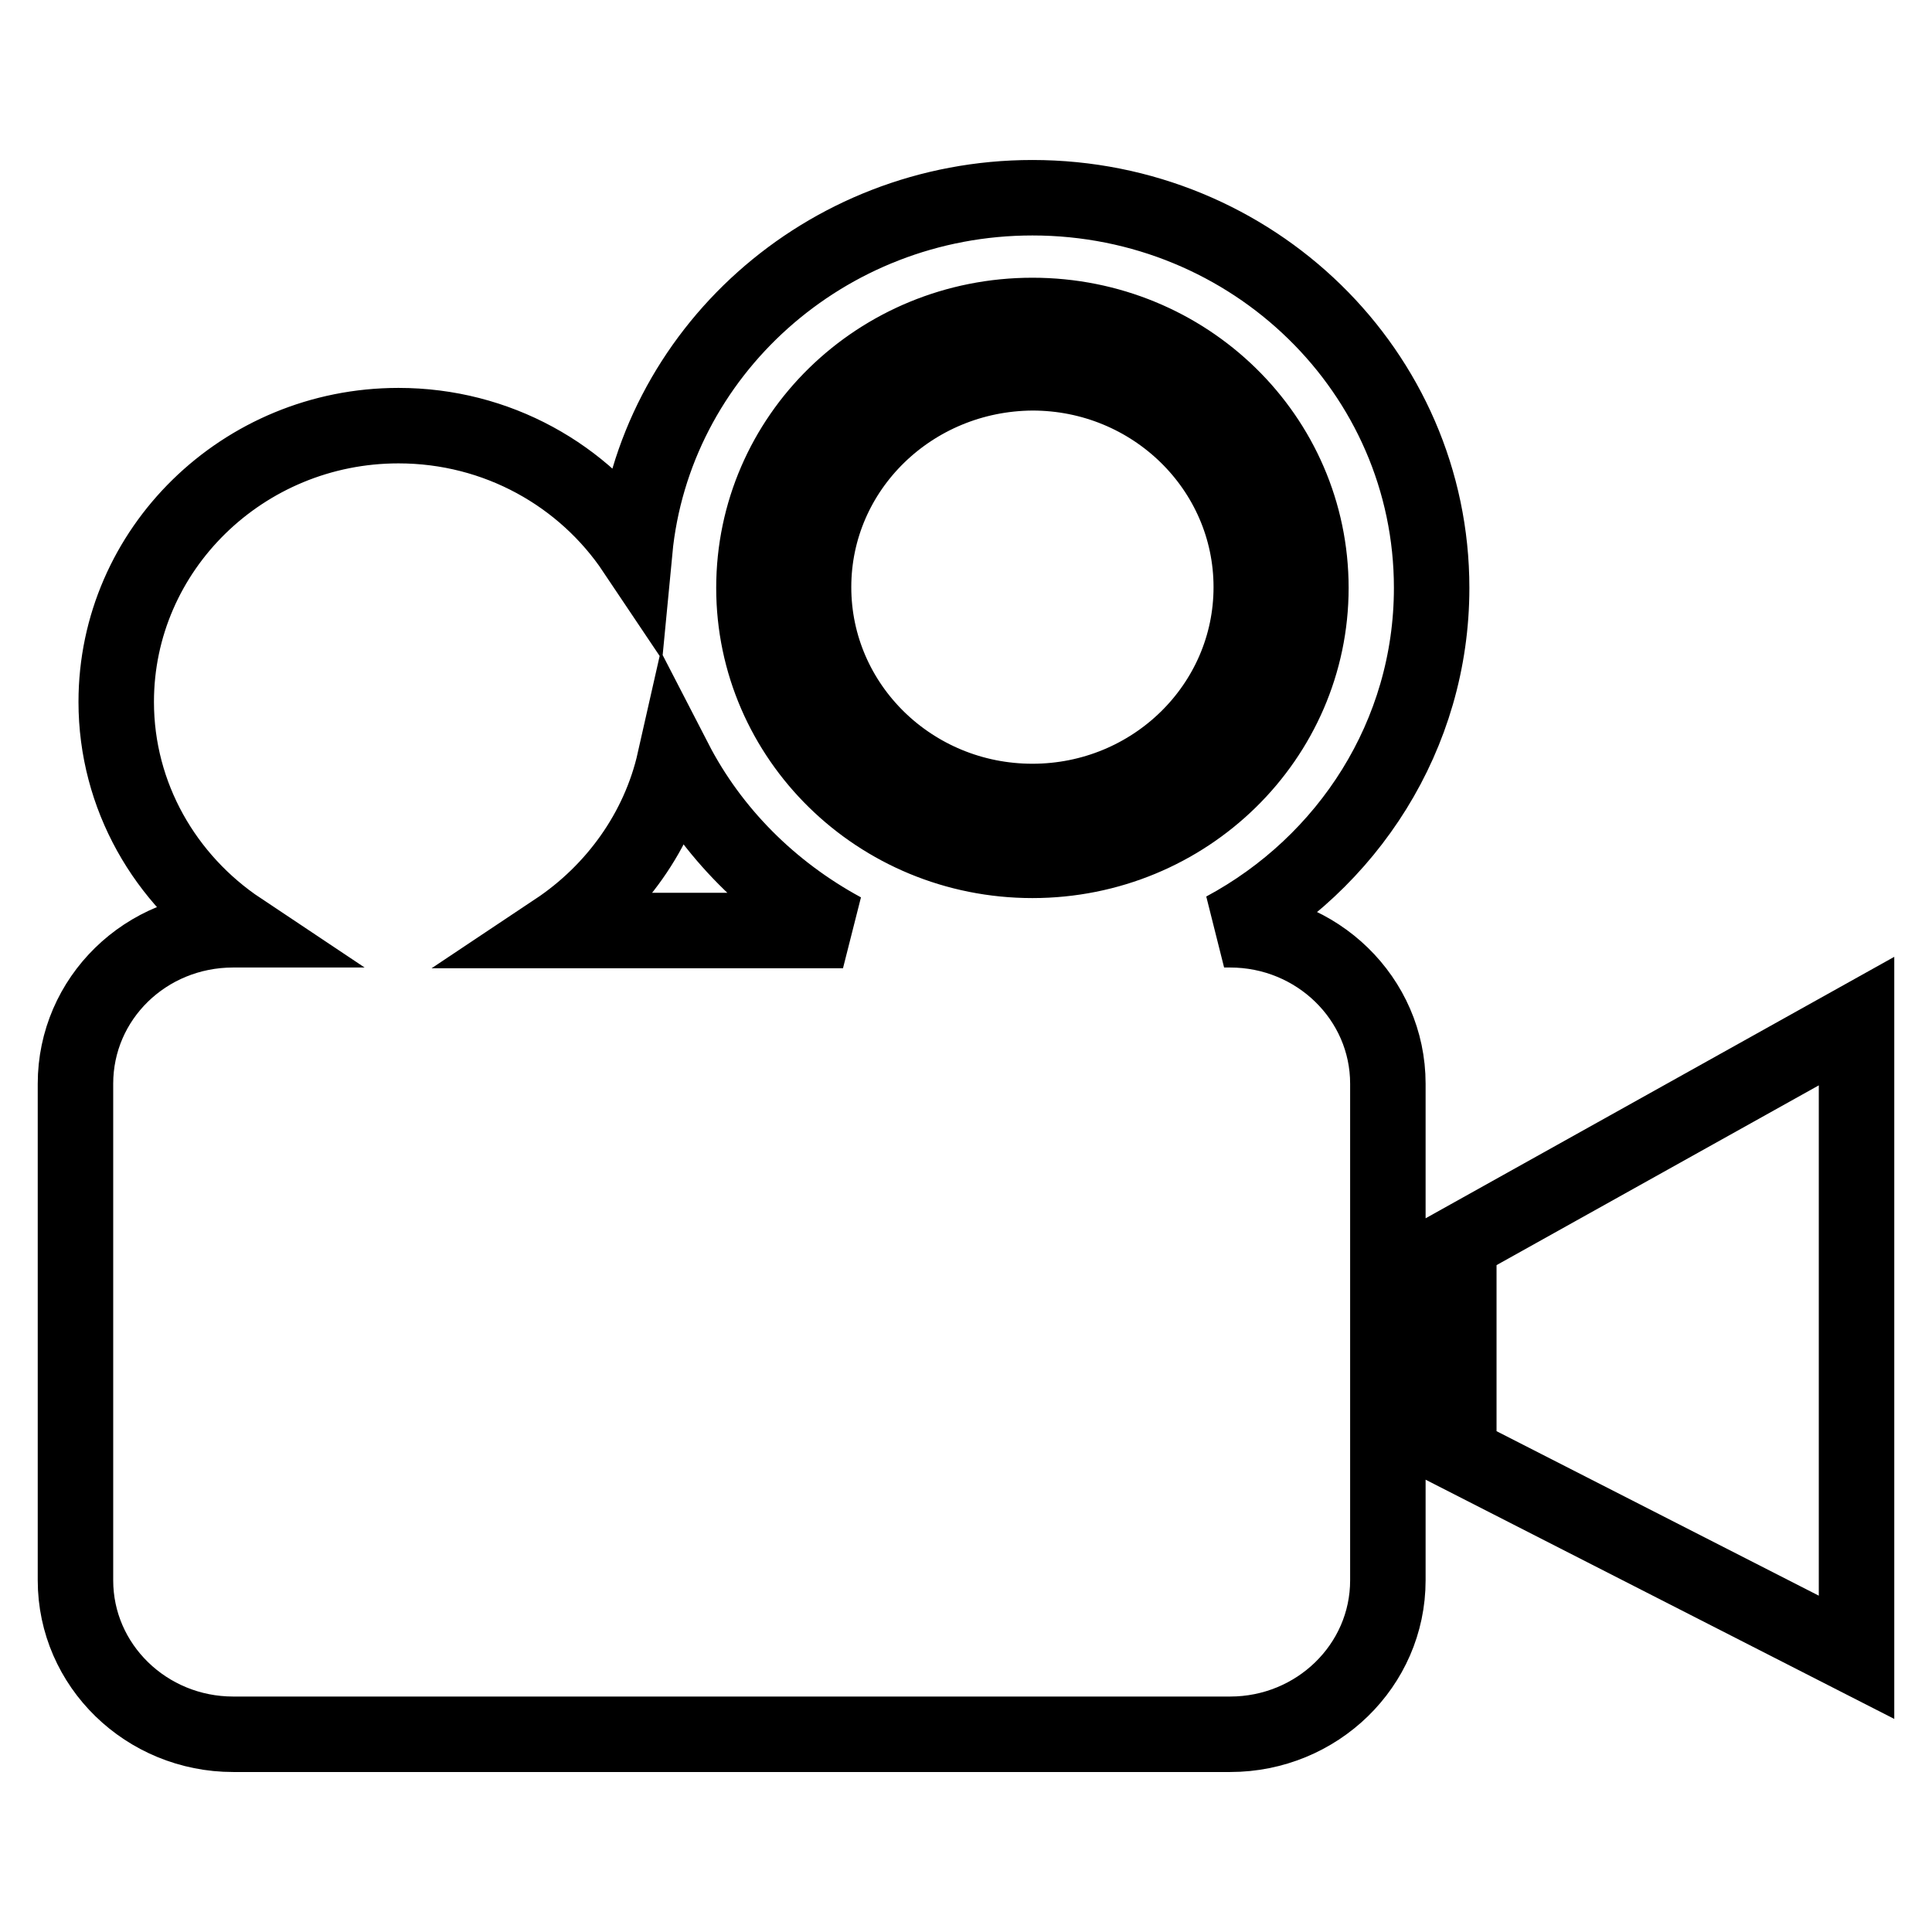
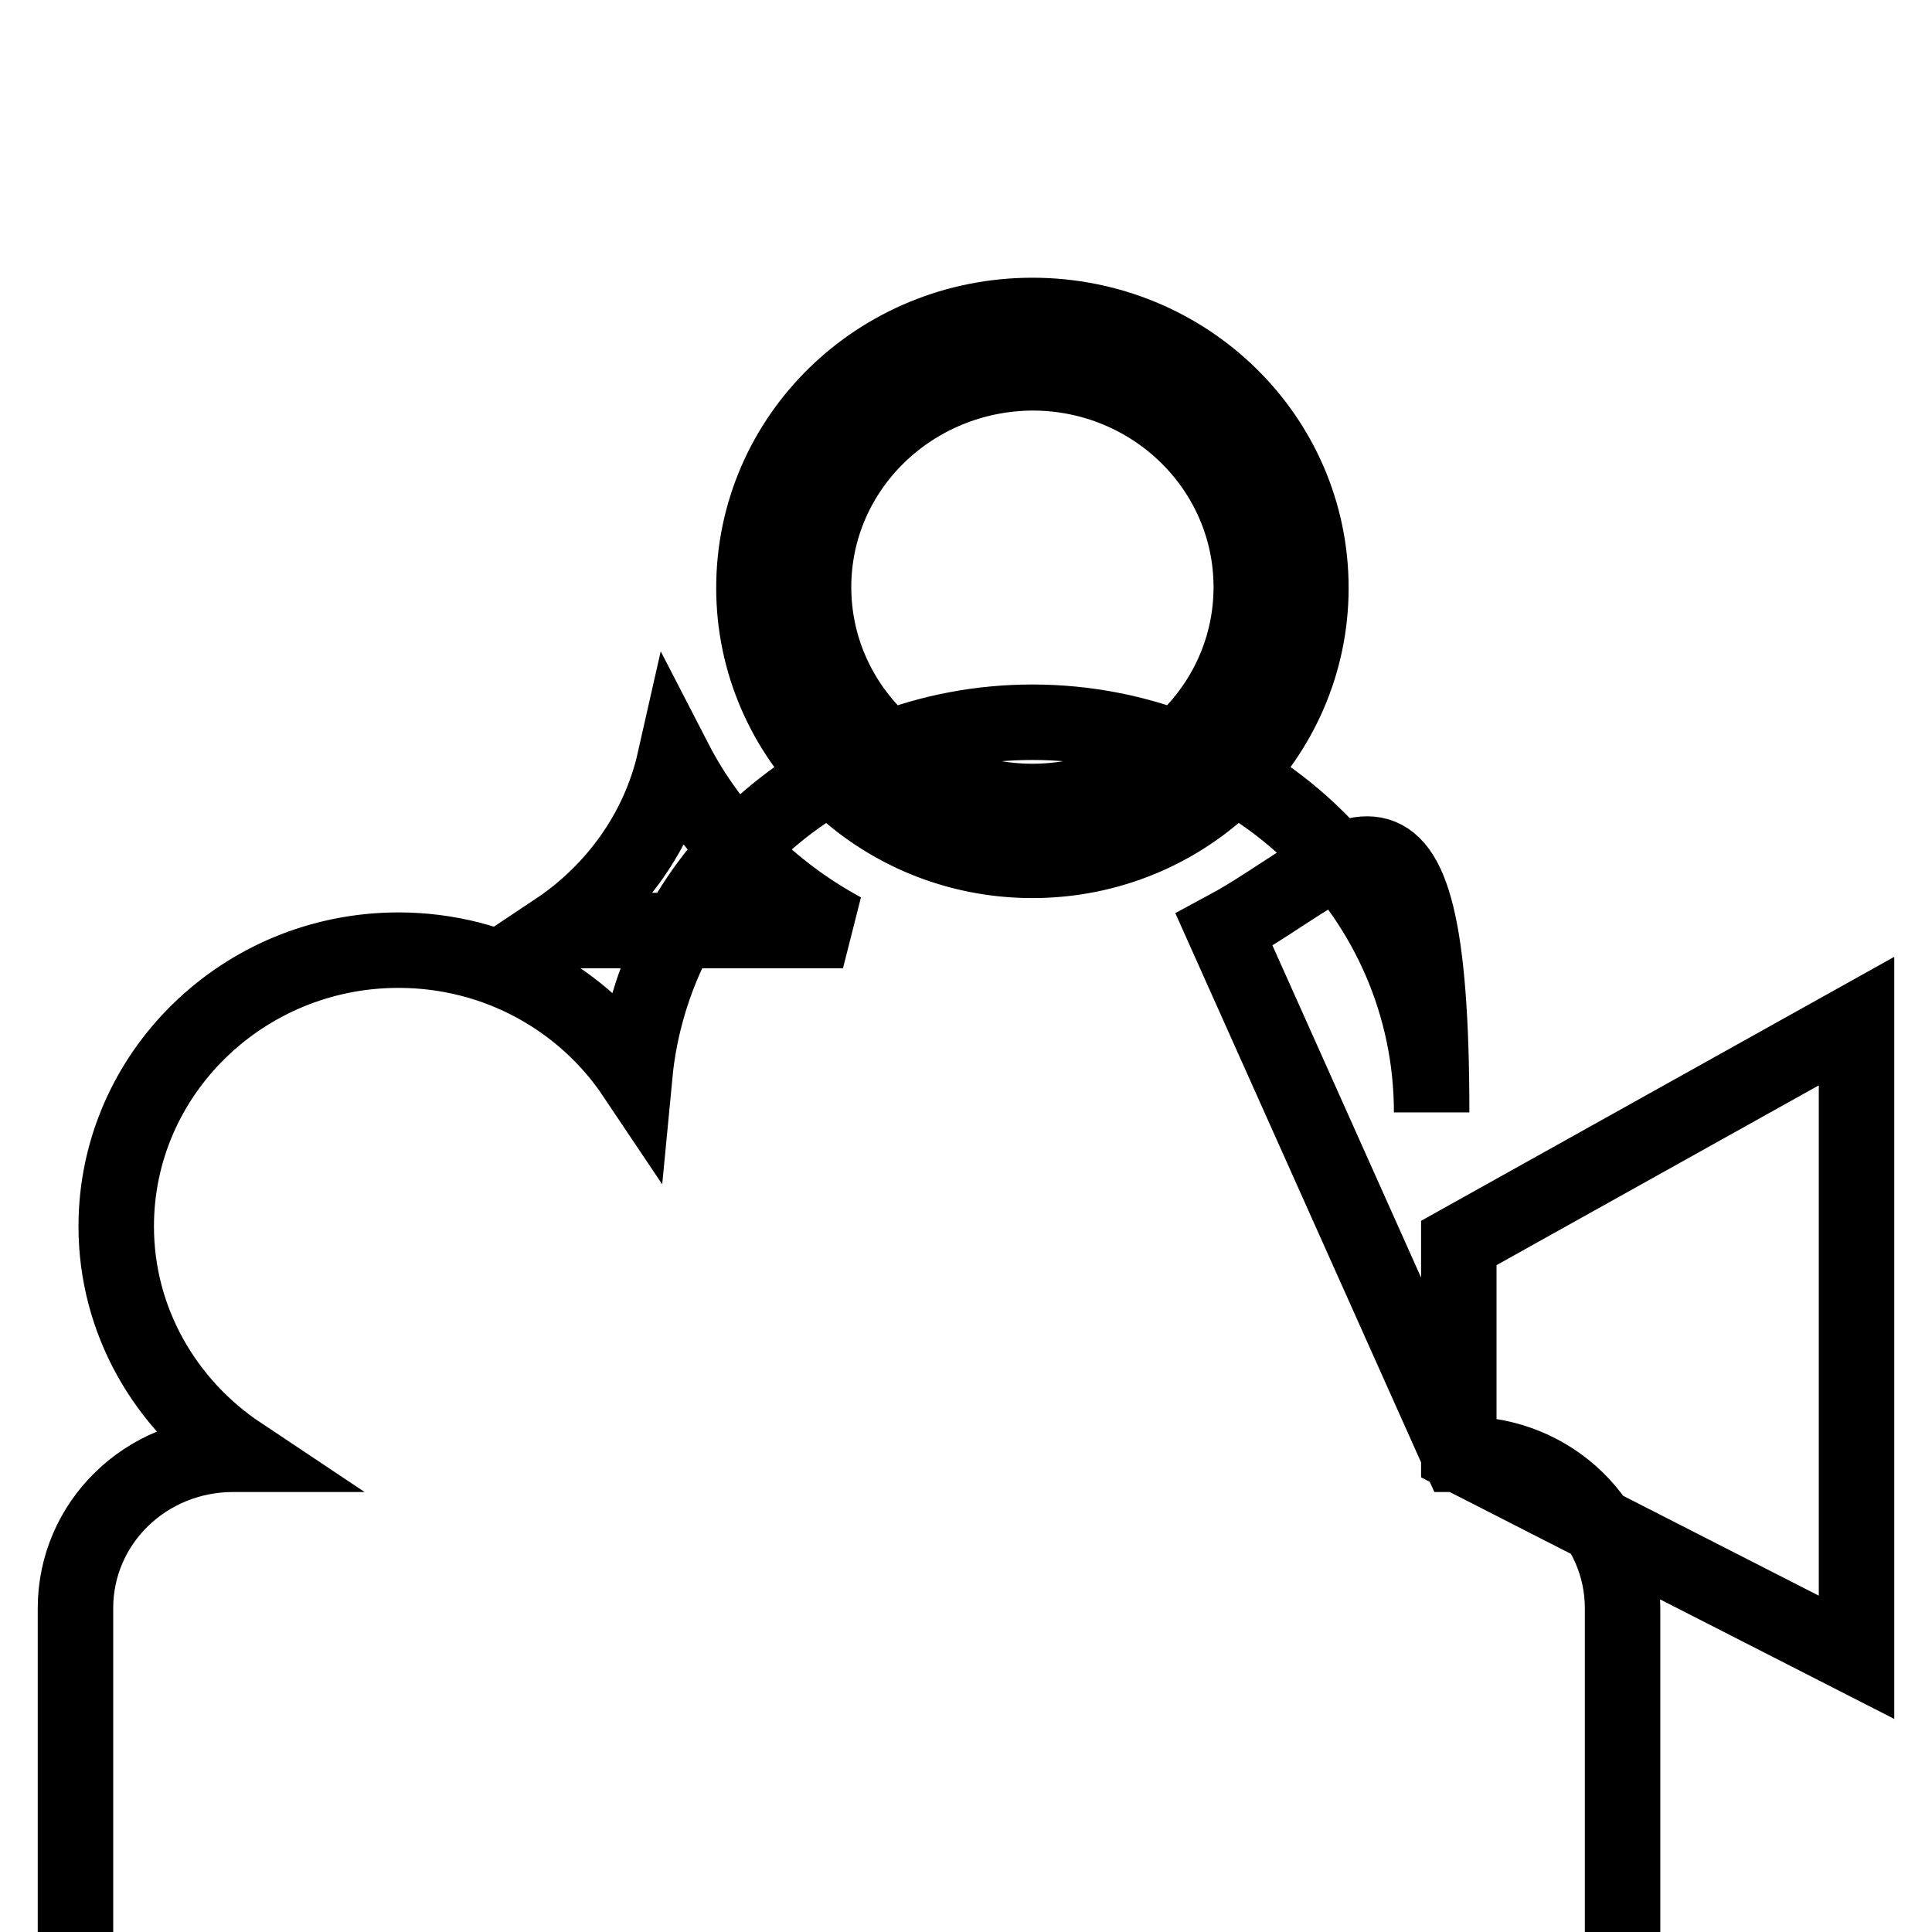
<svg xmlns="http://www.w3.org/2000/svg" version="1.1" x="0px" y="0px" viewBox="0 0 256 256" enable-background="new 0 0 256 256" xml:space="preserve">
  <g>
-     <path stroke-width="10" fill-opacity="0" stroke="#000000" d="M193.3,192.7v-28l52.7-29.4v84.3L193.3,192.7z M162.2,123.2h0.8c11.5,0,20.9,9.1,20.9,20.4v65.8 c0,11.3-9.4,20.4-20.9,20.4H30.9c-11.5,0-20.9-9.1-20.9-20.4v-65.8c0-11.3,9.3-20.4,20.9-20.4h0.9c-9.9-6.6-16.4-17.7-16.4-30.2 c0-20.2,16.8-36.6,37.4-36.6c13.1,0,24.6,6.6,31.3,16.6c2.5-26.2,25.2-46.8,52.7-46.8c29.2,0,52.9,23.1,52.9,51.7 C189.7,97.4,178.6,114.4,162.2,123.2z M89.4,100.8c-2.1,9.3-7.9,17.3-15.7,22.5h38C102.1,118.1,94.3,110.3,89.4,100.8z M136.8,41.8 c-20.4,0-36.9,16.1-36.9,36.1c0,19.9,16.5,36.1,36.9,36.1c20.4,0,36.9-16.2,36.9-36.1C173.7,57.9,157.2,41.8,136.8,41.8z  M136.8,106.2c-16,0-29-12.7-29-28.4c0-15.7,13-28.3,29-28.4c16,0,29,12.7,29,28.4C165.8,93.5,152.8,106.2,136.8,106.2z" />
+     <path stroke-width="10" fill-opacity="0" stroke="#000000" d="M193.3,192.7v-28l52.7-29.4v84.3L193.3,192.7z h0.8c11.5,0,20.9,9.1,20.9,20.4v65.8 c0,11.3-9.4,20.4-20.9,20.4H30.9c-11.5,0-20.9-9.1-20.9-20.4v-65.8c0-11.3,9.3-20.4,20.9-20.4h0.9c-9.9-6.6-16.4-17.7-16.4-30.2 c0-20.2,16.8-36.6,37.4-36.6c13.1,0,24.6,6.6,31.3,16.6c2.5-26.2,25.2-46.8,52.7-46.8c29.2,0,52.9,23.1,52.9,51.7 C189.7,97.4,178.6,114.4,162.2,123.2z M89.4,100.8c-2.1,9.3-7.9,17.3-15.7,22.5h38C102.1,118.1,94.3,110.3,89.4,100.8z M136.8,41.8 c-20.4,0-36.9,16.1-36.9,36.1c0,19.9,16.5,36.1,36.9,36.1c20.4,0,36.9-16.2,36.9-36.1C173.7,57.9,157.2,41.8,136.8,41.8z  M136.8,106.2c-16,0-29-12.7-29-28.4c0-15.7,13-28.3,29-28.4c16,0,29,12.7,29,28.4C165.8,93.5,152.8,106.2,136.8,106.2z" />
  </g>
</svg>